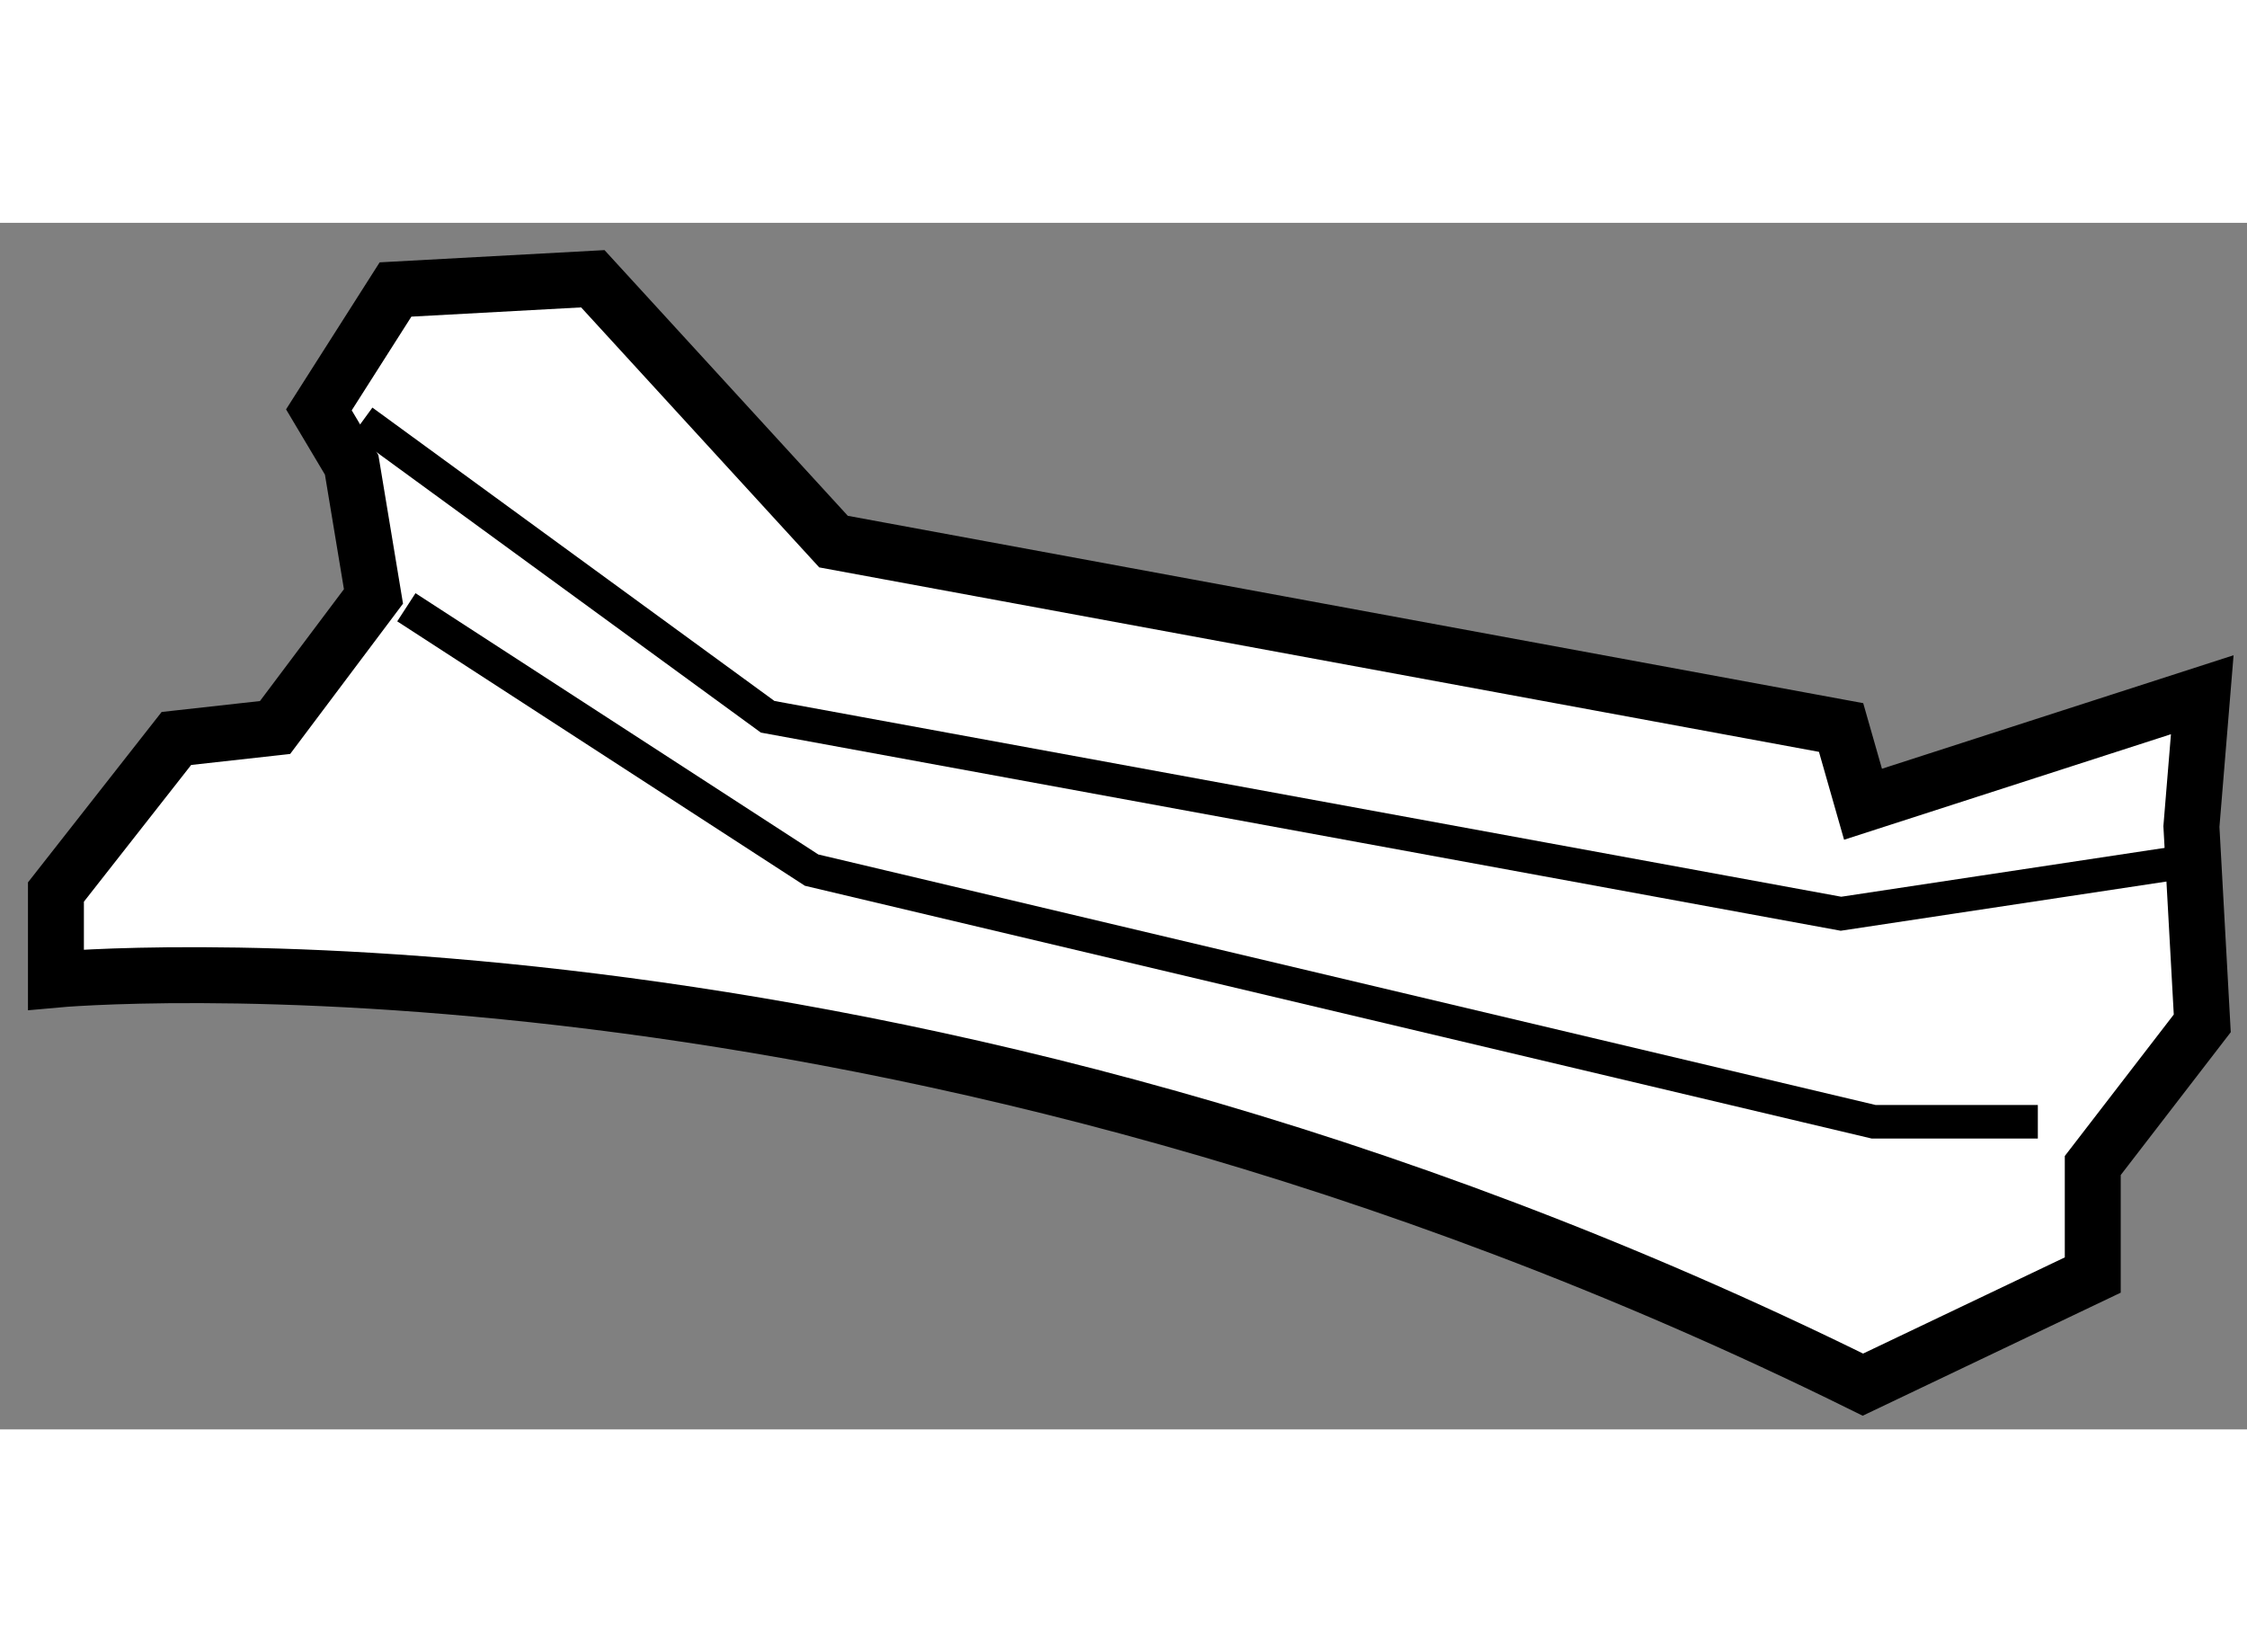
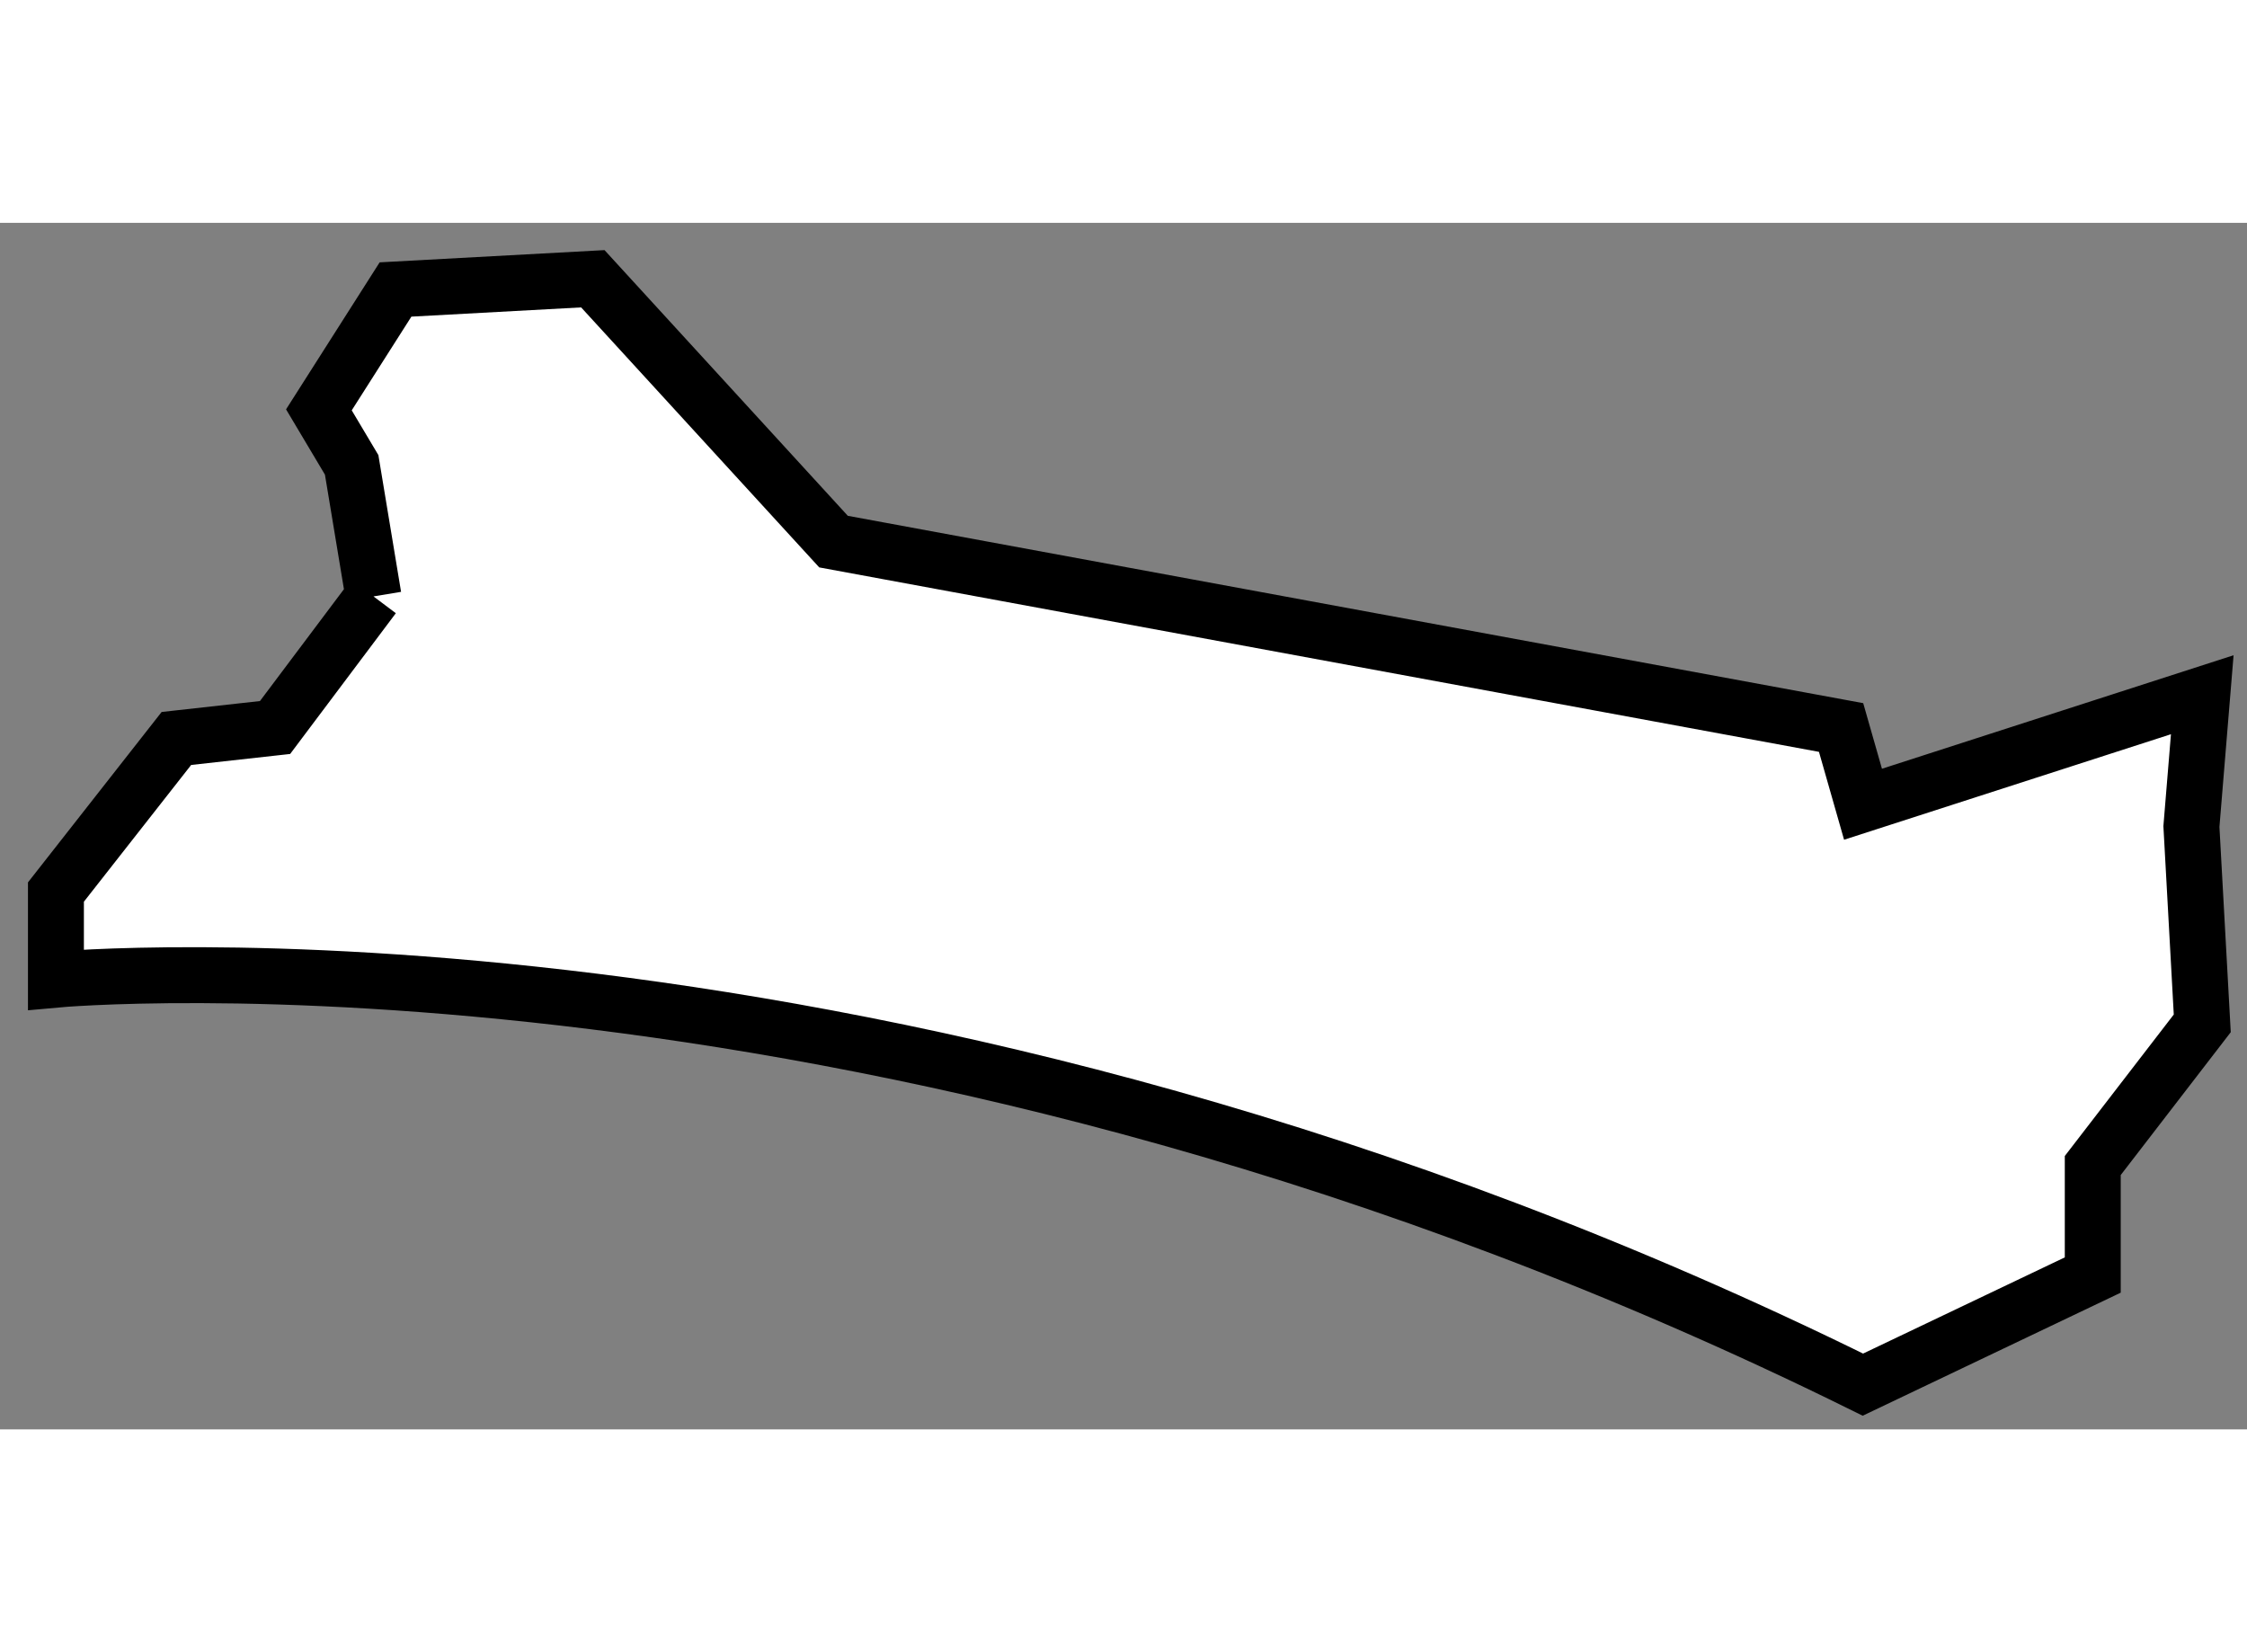
<svg xmlns="http://www.w3.org/2000/svg" version="1.1" x="0px" y="0px" width="244.8px" height="180px" viewBox="197.037 124.888 20.089 10.787" enable-background="new 0 0 244.8 180" xml:space="preserve">
  <rect x="197.037" y="124.888" width="20.089" height="10.787" fill="#808080" stroke="none" />
  <g>
-     <path fill="#FFFFFF" stroke="#000000" stroke-width="0.5" d="M200.376,128.228l-0.88,1.172l-0.882,0.098l-1.077,1.373v0.783    c0,0,7.441-0.686,16.155,3.621l2.055-0.98v-0.979l0.979-1.271l-0.097-1.76l0.097-1.178l-3.033,0.979l-0.196-0.686l-9.008-1.662    l-2.152-2.35l-1.764,0.096l-0.685,1.076l0.293,0.492L200.376,128.228z" />
-     <polyline fill="none" stroke="#000000" stroke-width="0.3" points="200.278,126.661 203.9,129.304 213.496,131.065     216.726,130.577   " />
-     <polyline fill="none" stroke="#000000" stroke-width="0.3" points="200.67,128.325 204.293,130.675 213.789,132.925     215.256,132.925   " />
+     <path fill="#FFFFFF" stroke="#000000" stroke-width="0.5" d="M200.376,128.228l-0.88,1.172l-0.882,0.098l-1.077,1.373v0.783    c0,0,7.441-0.686,16.155,3.621l2.055-0.98v-0.979l0.979-1.271l-0.097-1.76l0.097-1.178l-3.033,0.979l-0.196-0.686l-9.008-1.662    l-2.152-2.35l-1.764,0.096l-0.685,1.076l0.293,0.492L200.376,128.228" />
  </g>
</svg>